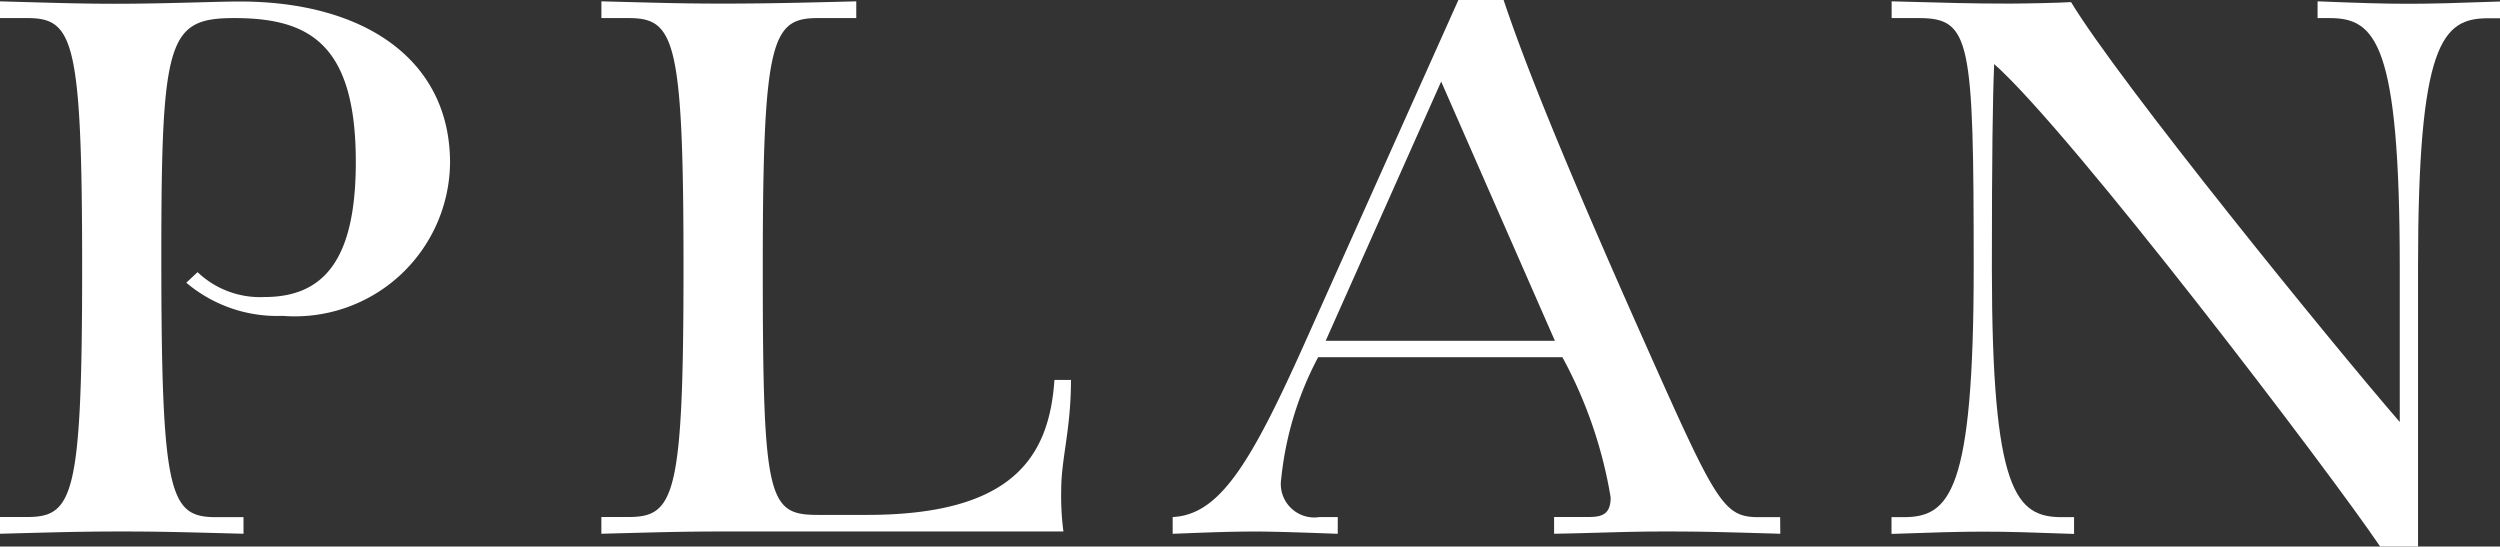
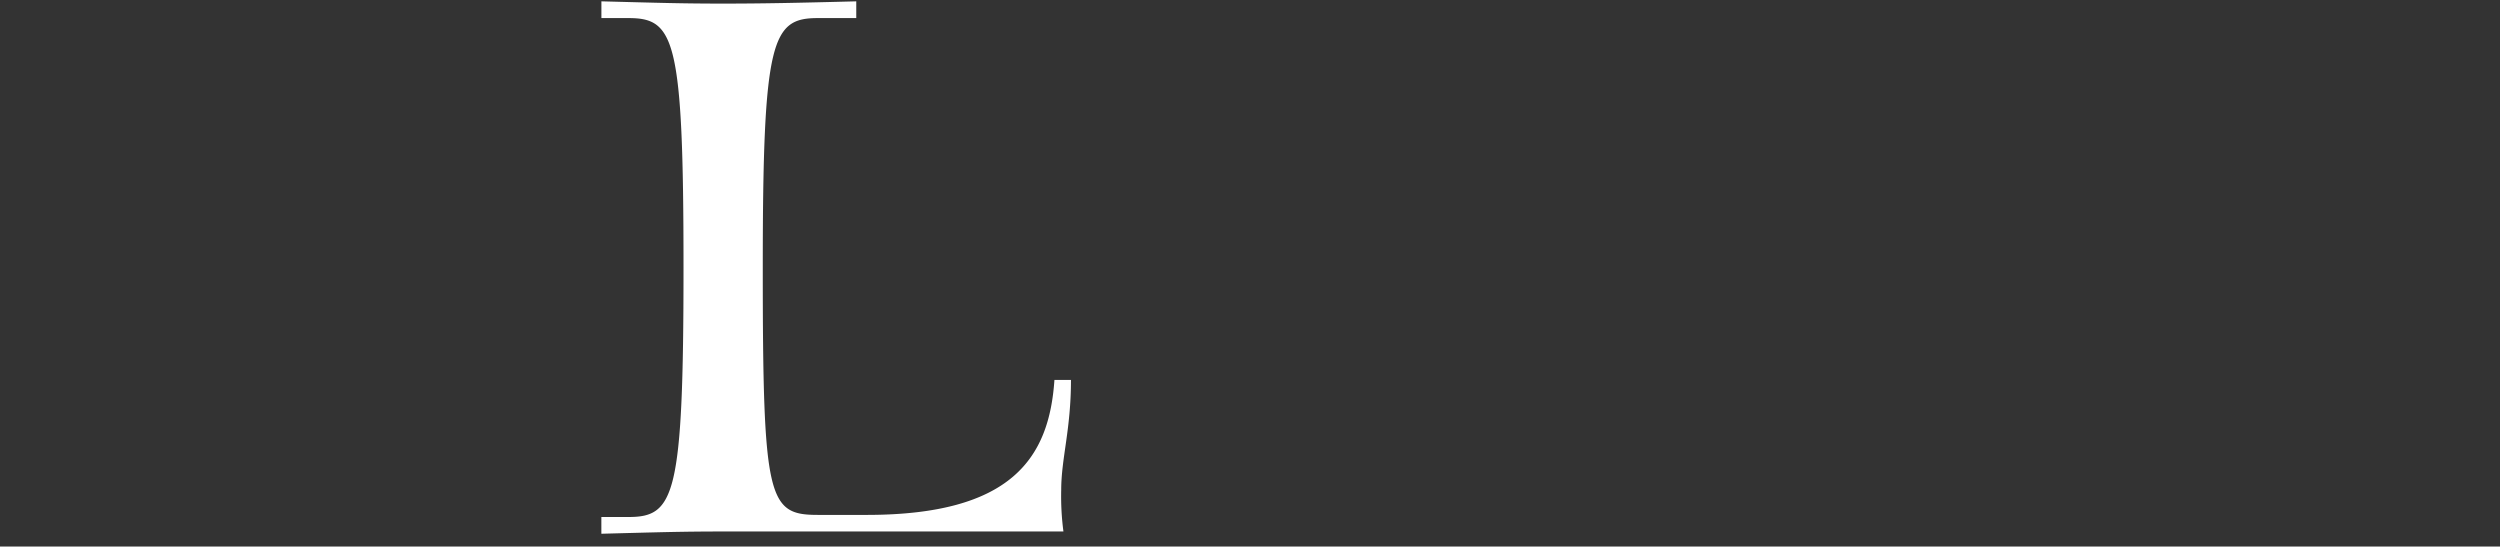
<svg xmlns="http://www.w3.org/2000/svg" viewBox="0 0 59.71 13.054">
  <rect x="0" y="0" width="59.71" height="13.054" fill="#333333" stroke="none" />
  <defs>
    <style>.cls-1{fill:#fff}</style>
  </defs>
  <g id="レイヤー_2" data-name="レイヤー 2">
    <g id="トップ">
-       <path class="cls-1" d="M5.816 12.748c-1.387-.036-1.945-.054-2.917-.054s-1.513.018-2.9.054v-.4h.649c1.1 0 1.314-.5 1.314-5.96S1.746.432.648.432H0v-.4C1.386.072 2 .09 2.719.09c1.26 0 2.43-.054 3.007-.054 2.97 0 5.023 1.386 5.023 3.853a3.707 3.707 0 01-4 3.655 3.361 3.361 0 01-2.3-.792l.27-.252a2.162 2.162 0 001.6.594c1.423 0 2.179-.9 2.179-3.223C8.5 1.044 7.382.432 5.6.432c-1.585 0-1.747.487-1.747 5.69 0 5.744.2 6.23 1.314 6.23h.649z" />
      <path class="cls-1" d="M17.263 12.694c-.972 0-1.513.018-2.9.054v-.4h.648c1.1 0 1.314-.5 1.314-5.96S16.11.432 15.012.432h-.648v-.4c1.386.036 1.927.054 2.9.054s1.8-.018 3.187-.054v.4h-.919c-1.1 0-1.314.505-1.314 5.96 0 5.546.126 5.906 1.314 5.906H20.7c3.475 0 4.358-1.369 4.484-3.223h.395c0 1.188-.233 1.872-.233 2.629a6.4 6.4 0 00.053.99z" />
-       <path class="cls-1" d="M42.521 12.748c-1.261-.036-1.765-.054-2.738-.054s-1.6.036-2.665.054v-.4h.829c.324 0 .522-.072.522-.468a10.64 10.64 0 00-1.153-3.349h-5.833a7.876 7.876 0 00-.882 2.9.8.8 0 00.918.918h.432v.4c-.522-.018-1.44-.054-1.963-.054-.719 0-1.476.036-1.98.054v-.4c1.1-.054 1.837-1.224 3.115-4.069L34.832 0h1.08c.487 1.459 1.4 3.763 3.4 8.247 1.692 3.8 1.854 4.105 2.7 4.105h.505zm-8.1-10.8l-2.758 6.191h5.474z" />
-       <path class="cls-1" d="M56.848 13.054c-1.189-1.764-7.383-9.9-9.219-11.524-.036.811-.055 2.215-.055 4.862 0 5.366.576 5.96 1.675 5.96h.288v.4c-1.026-.036-1.549-.054-2.16-.054s-1.171.018-2.2.054v-.4h.288c1.1 0 1.675-.594 1.675-5.96 0-5.455-.073-5.96-1.315-5.96h-.645v-.4c1.386.036 1.854.054 2.827.054.324 0 1.224-.018 1.458-.036 1.152 1.909 6.23 8.157 7.851 10.029V6.392c0-5.366-.577-5.96-1.675-5.96h-.288v-.4c1.026.04 1.547.058 2.161.058s1.17-.018 2.2-.054v.4h-.288c-1.1 0-1.674.594-1.674 5.96v6.662z" />
    </g>
  </g>
</svg>